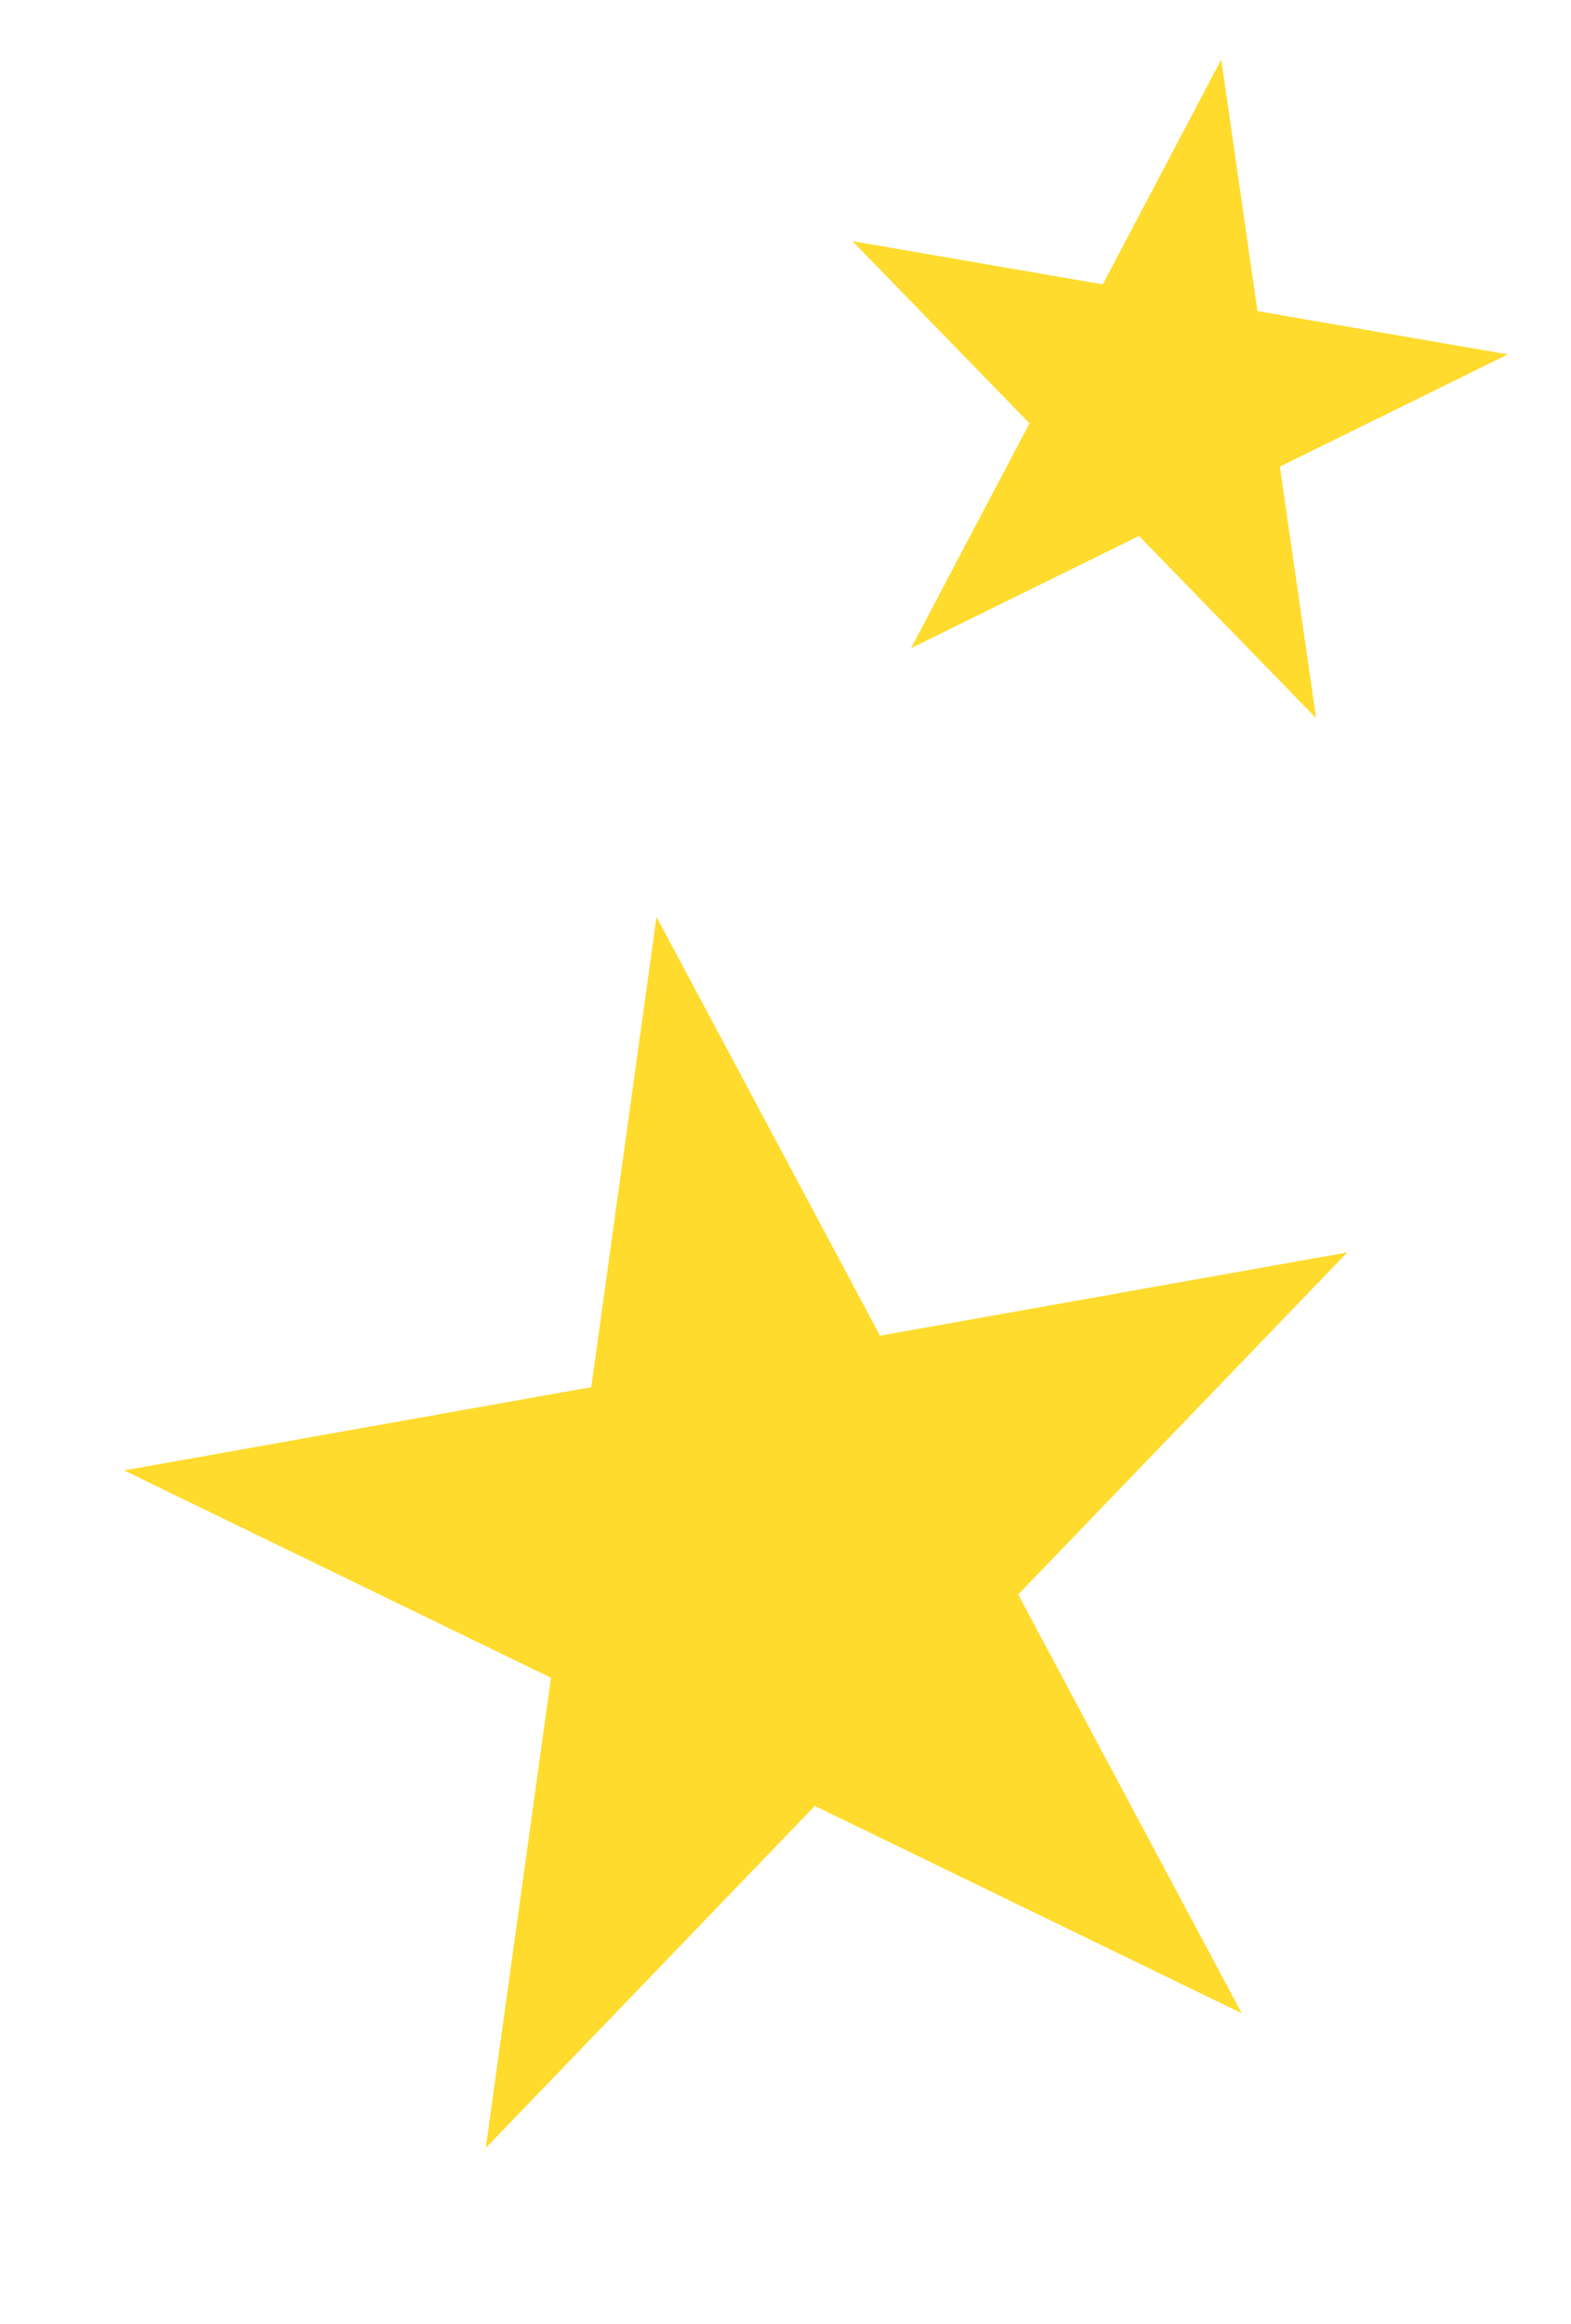
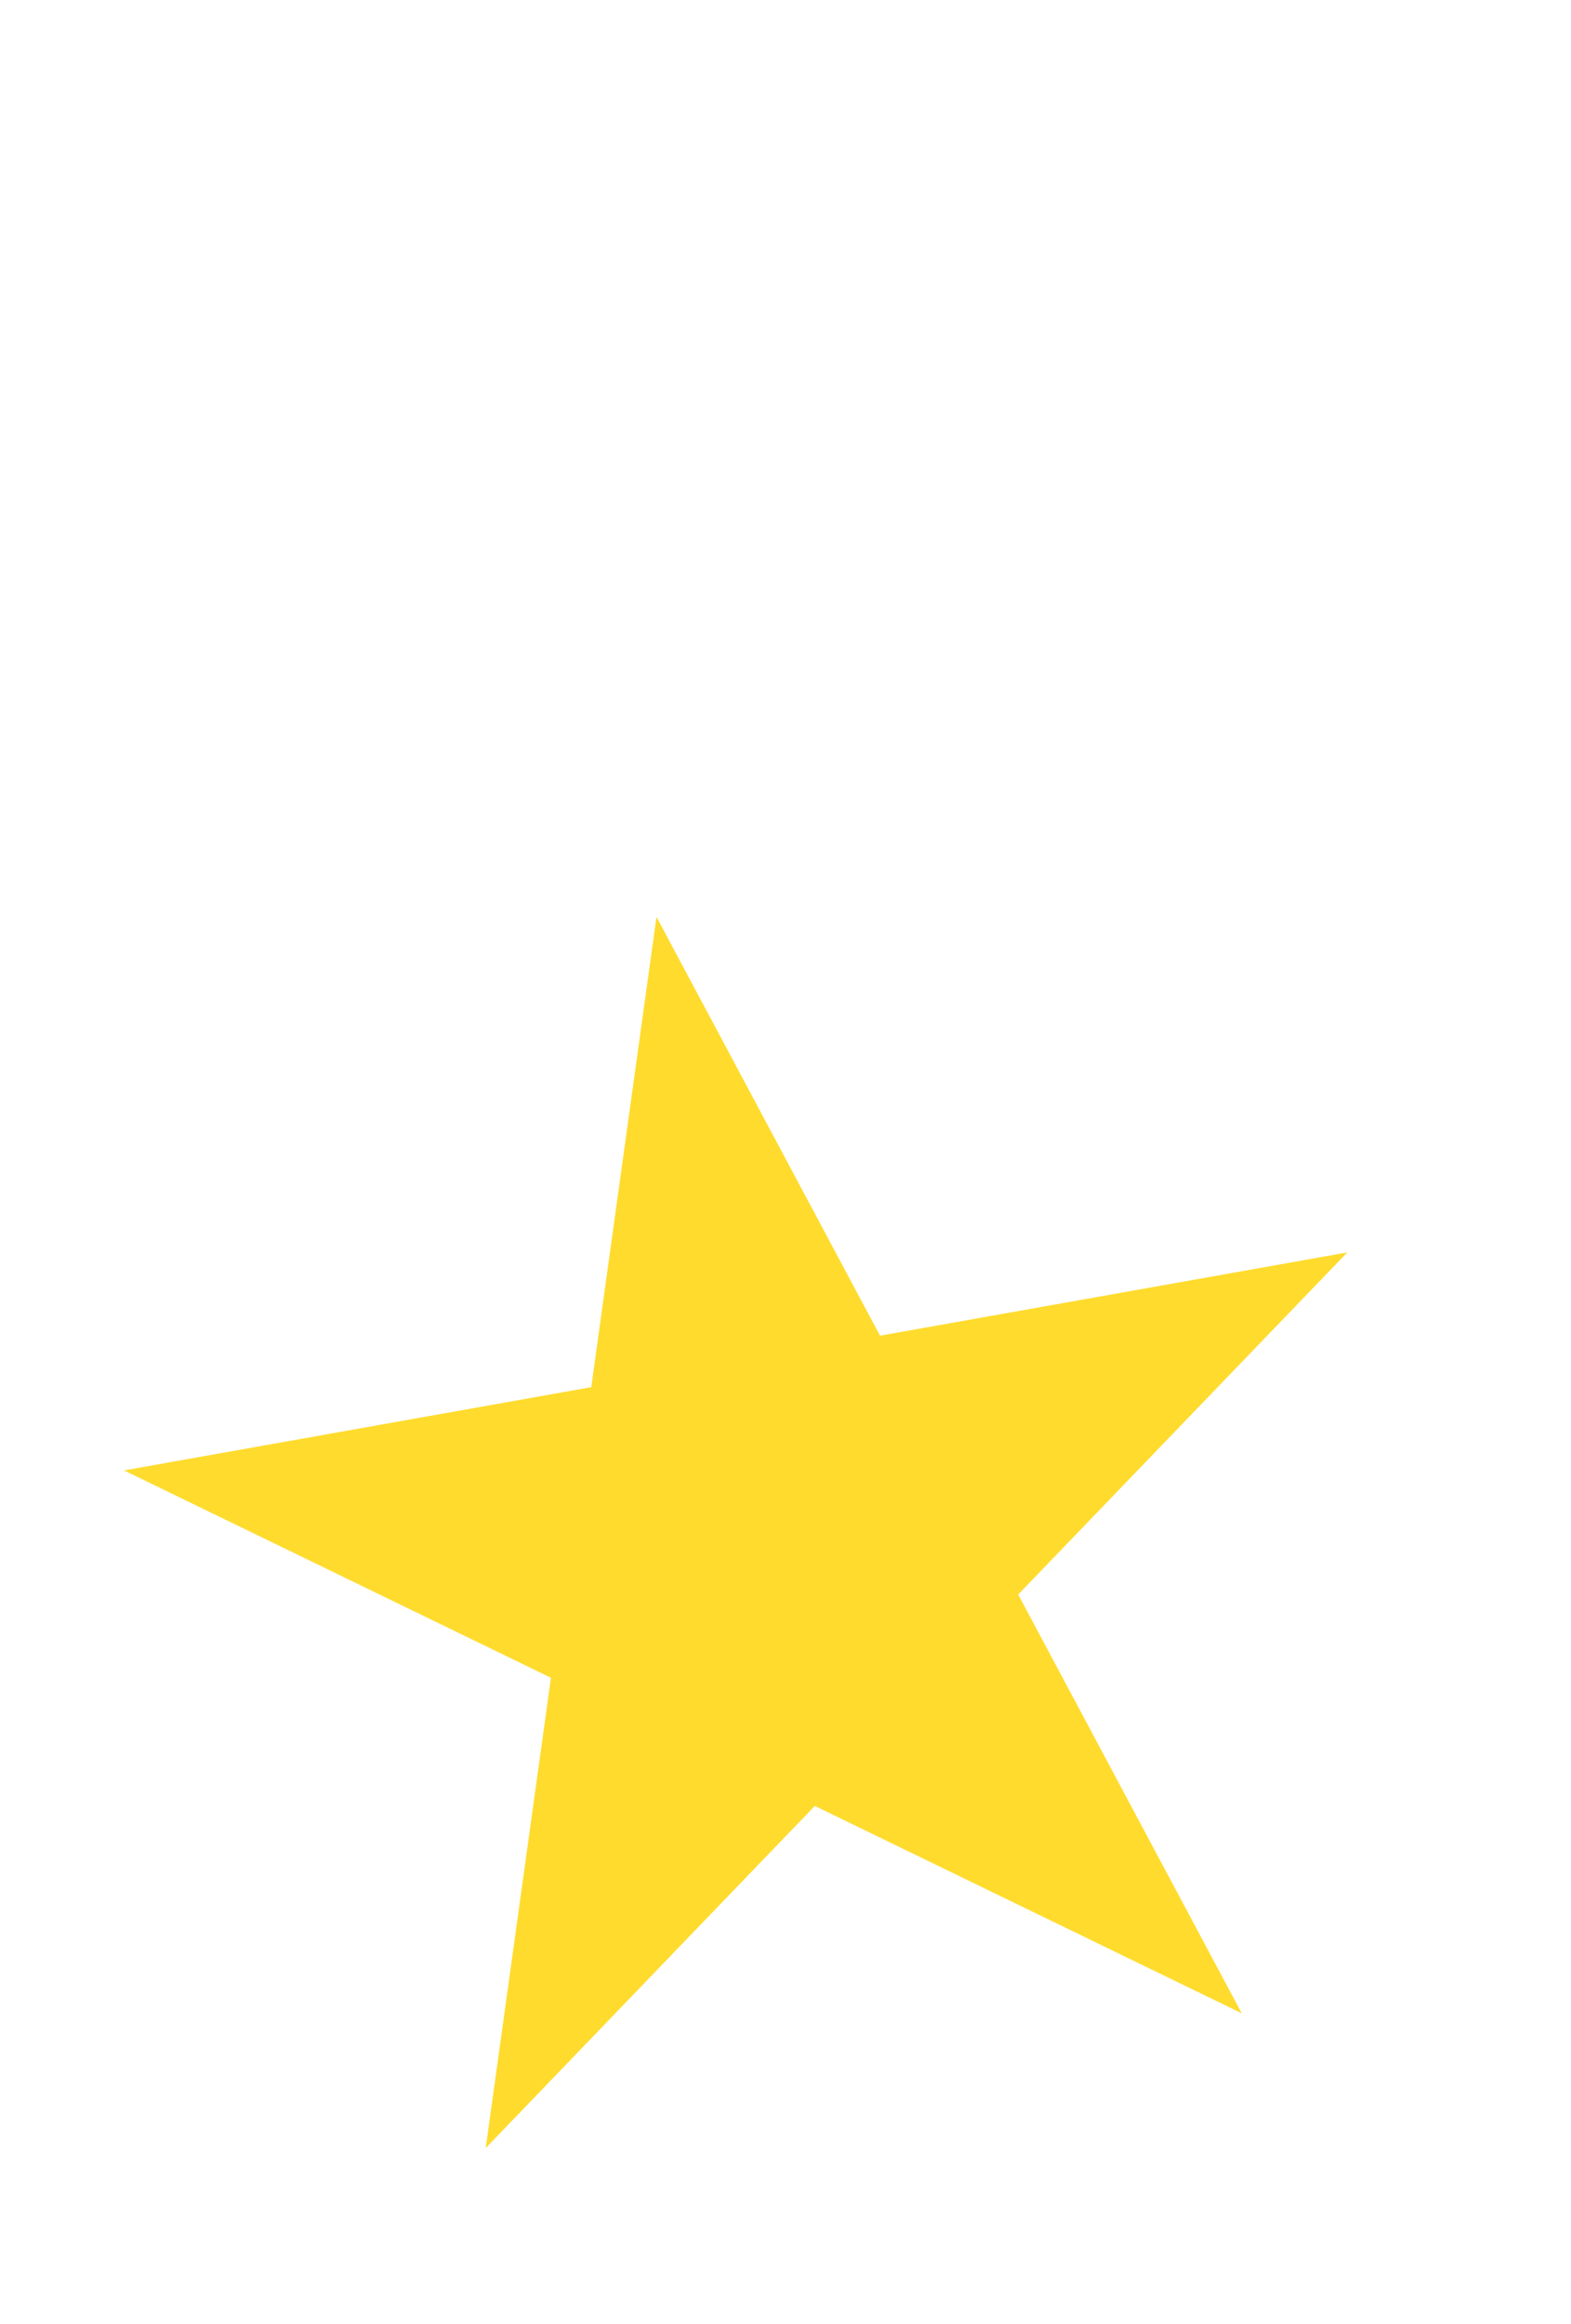
<svg xmlns="http://www.w3.org/2000/svg" width="190" height="281" viewBox="0 0 190 281" fill="none">
  <g filter="url(#filter0_f_4391_2099)">
    <path d="M79.397 110.855L106.432 161.486L162.939 151.42L123.141 192.778L150.177 243.408L98.544 218.338L58.746 259.697L66.634 202.844L15.002 177.774L71.509 167.708L79.397 110.855Z" fill="#FFDB2D" />
  </g>
  <g filter="url(#filter1_f_4391_2099)">
-     <path d="M147.699 7.199L152.082 37.615L182.364 42.845L154.791 56.413L159.175 86.829L137.75 64.798L110.178 78.366L124.51 51.183L103.085 29.152L133.367 34.382L147.699 7.199Z" fill="#FFDB2D" />
-   </g>
+     </g>
  <defs>
    <filter id="filter0_f_4391_2099" x="0" y="95.856" width="177.938" height="178.841" filterUnits="userSpaceOnUse" color-interpolation-filters="sRGB">
      <feGaussianBlur stdDeviation="7.5" />
    </filter>
    <filter id="filter1_f_4391_2099" x="98.086" y="2.199" width="89.277" height="89.63" filterUnits="userSpaceOnUse" color-interpolation-filters="sRGB">
      <feGaussianBlur stdDeviation="2.5" />
    </filter>
  </defs>
</svg>